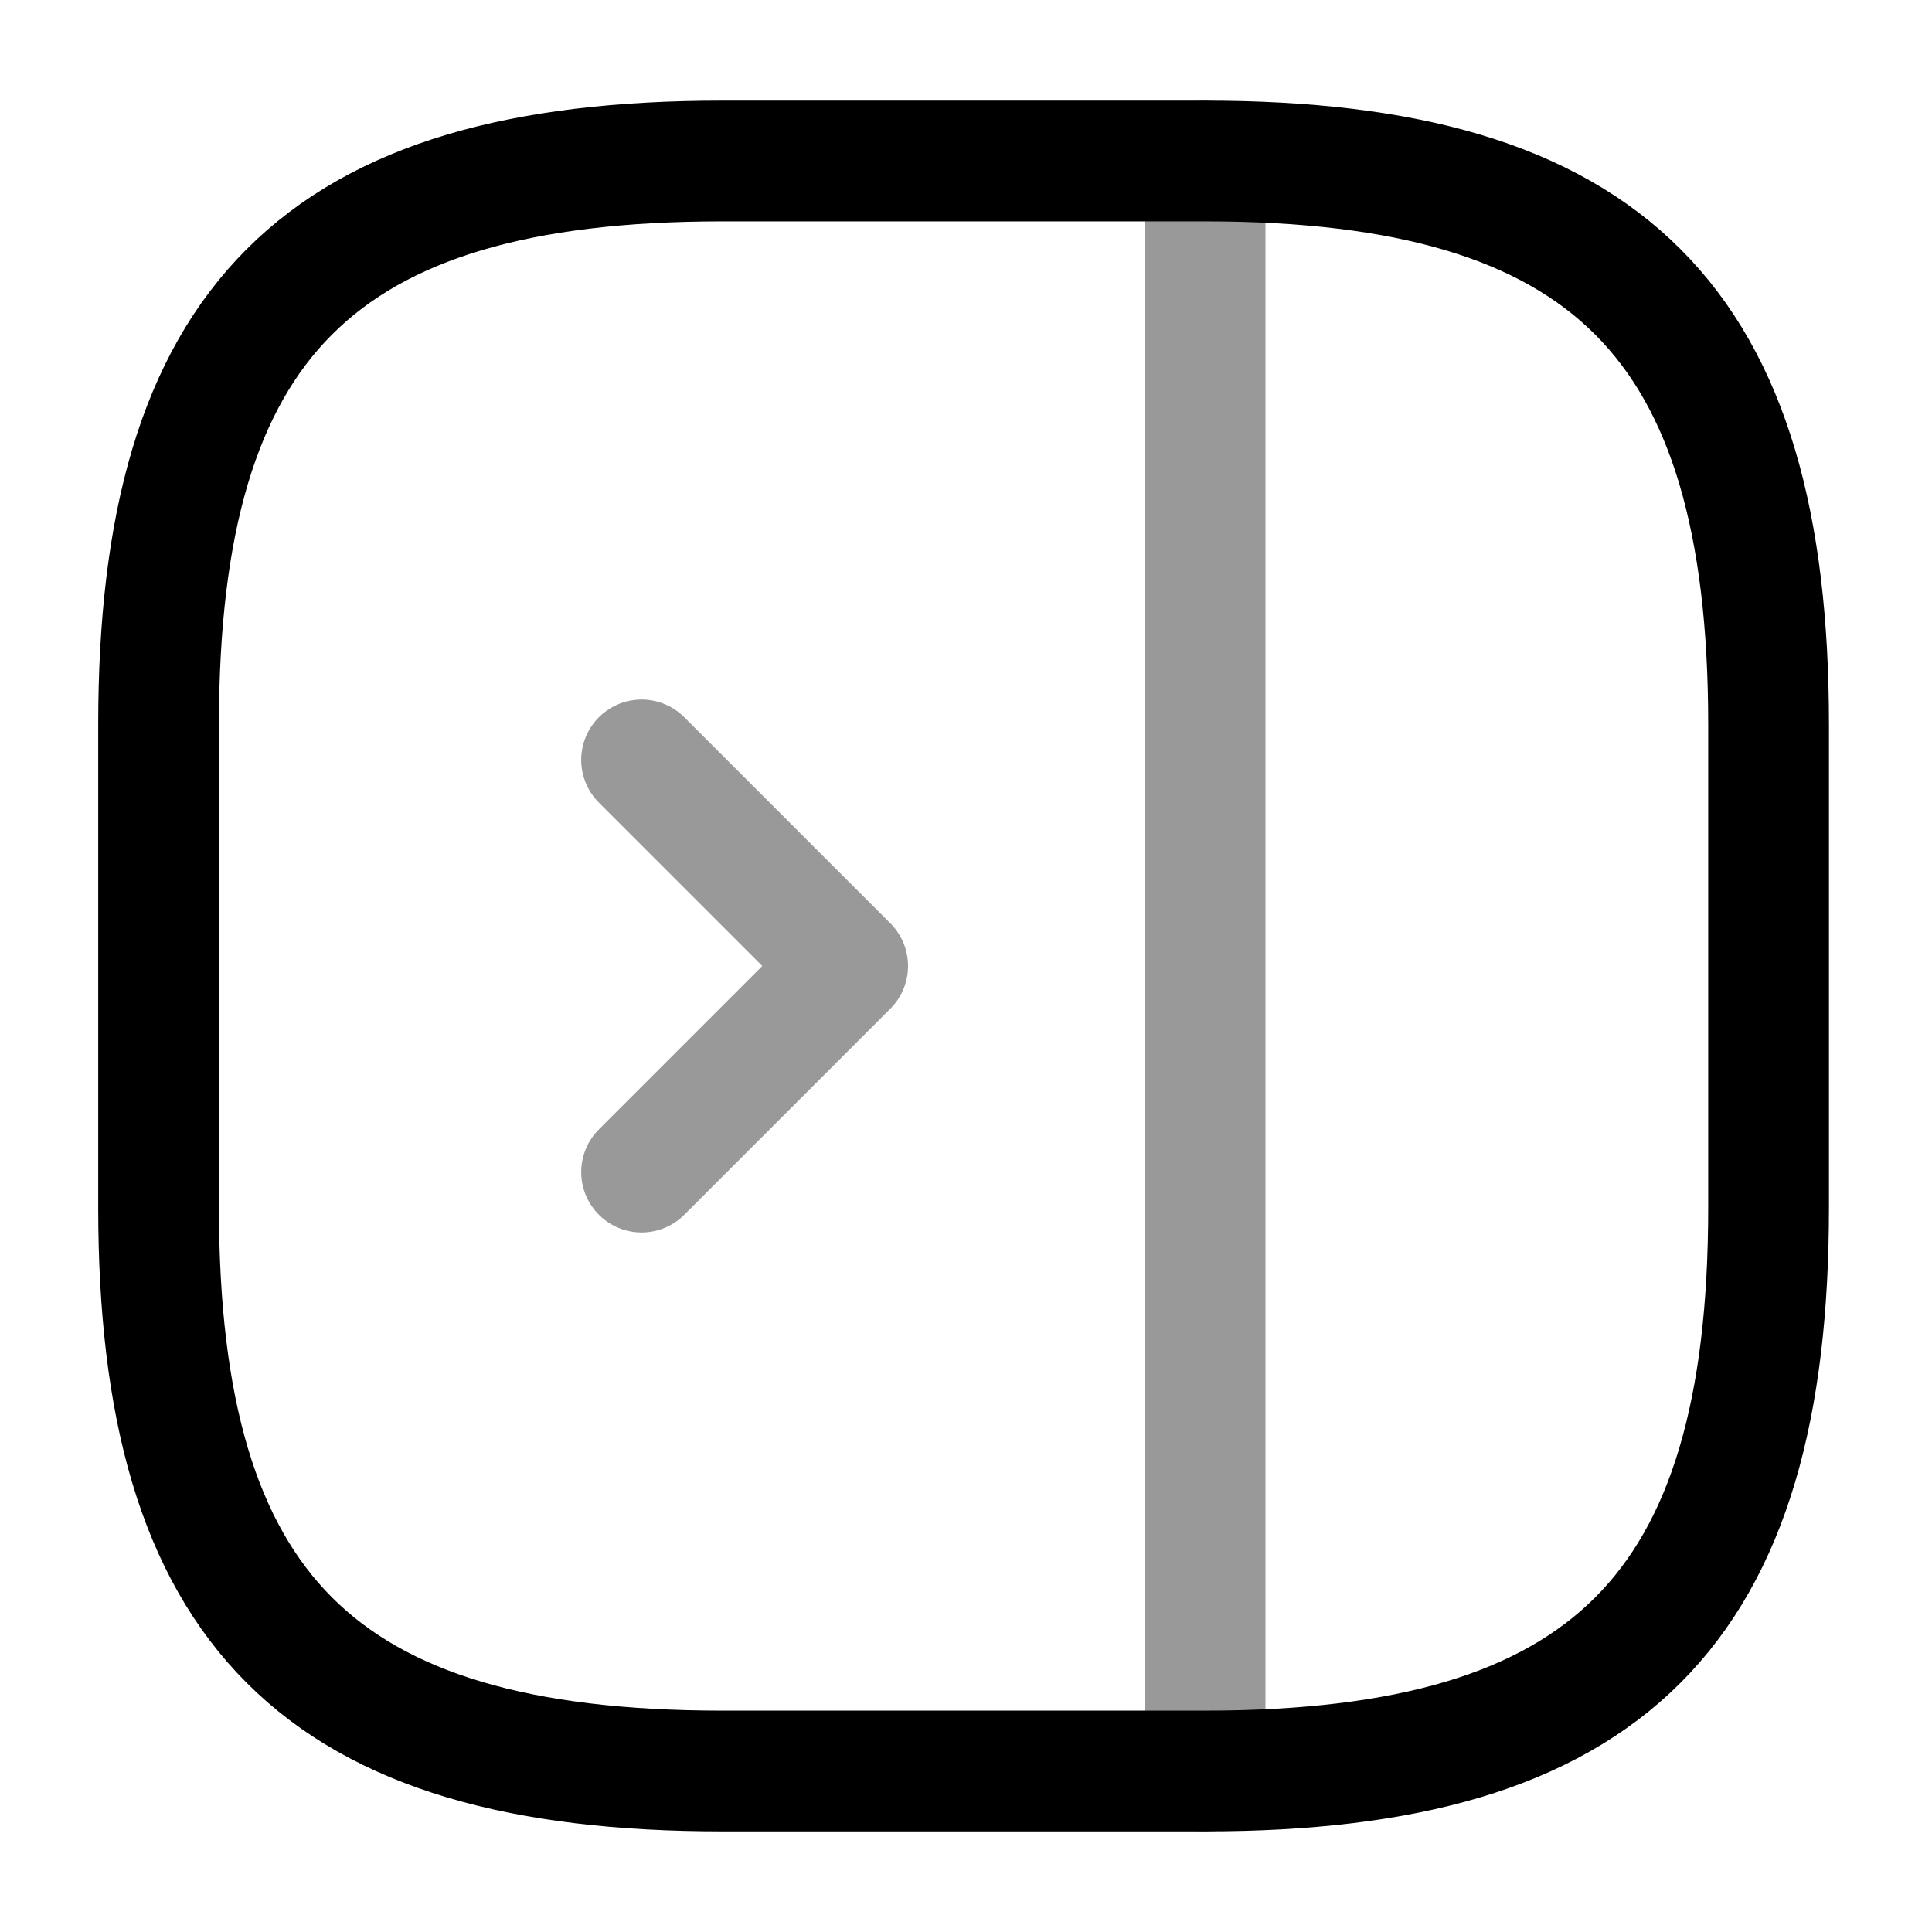
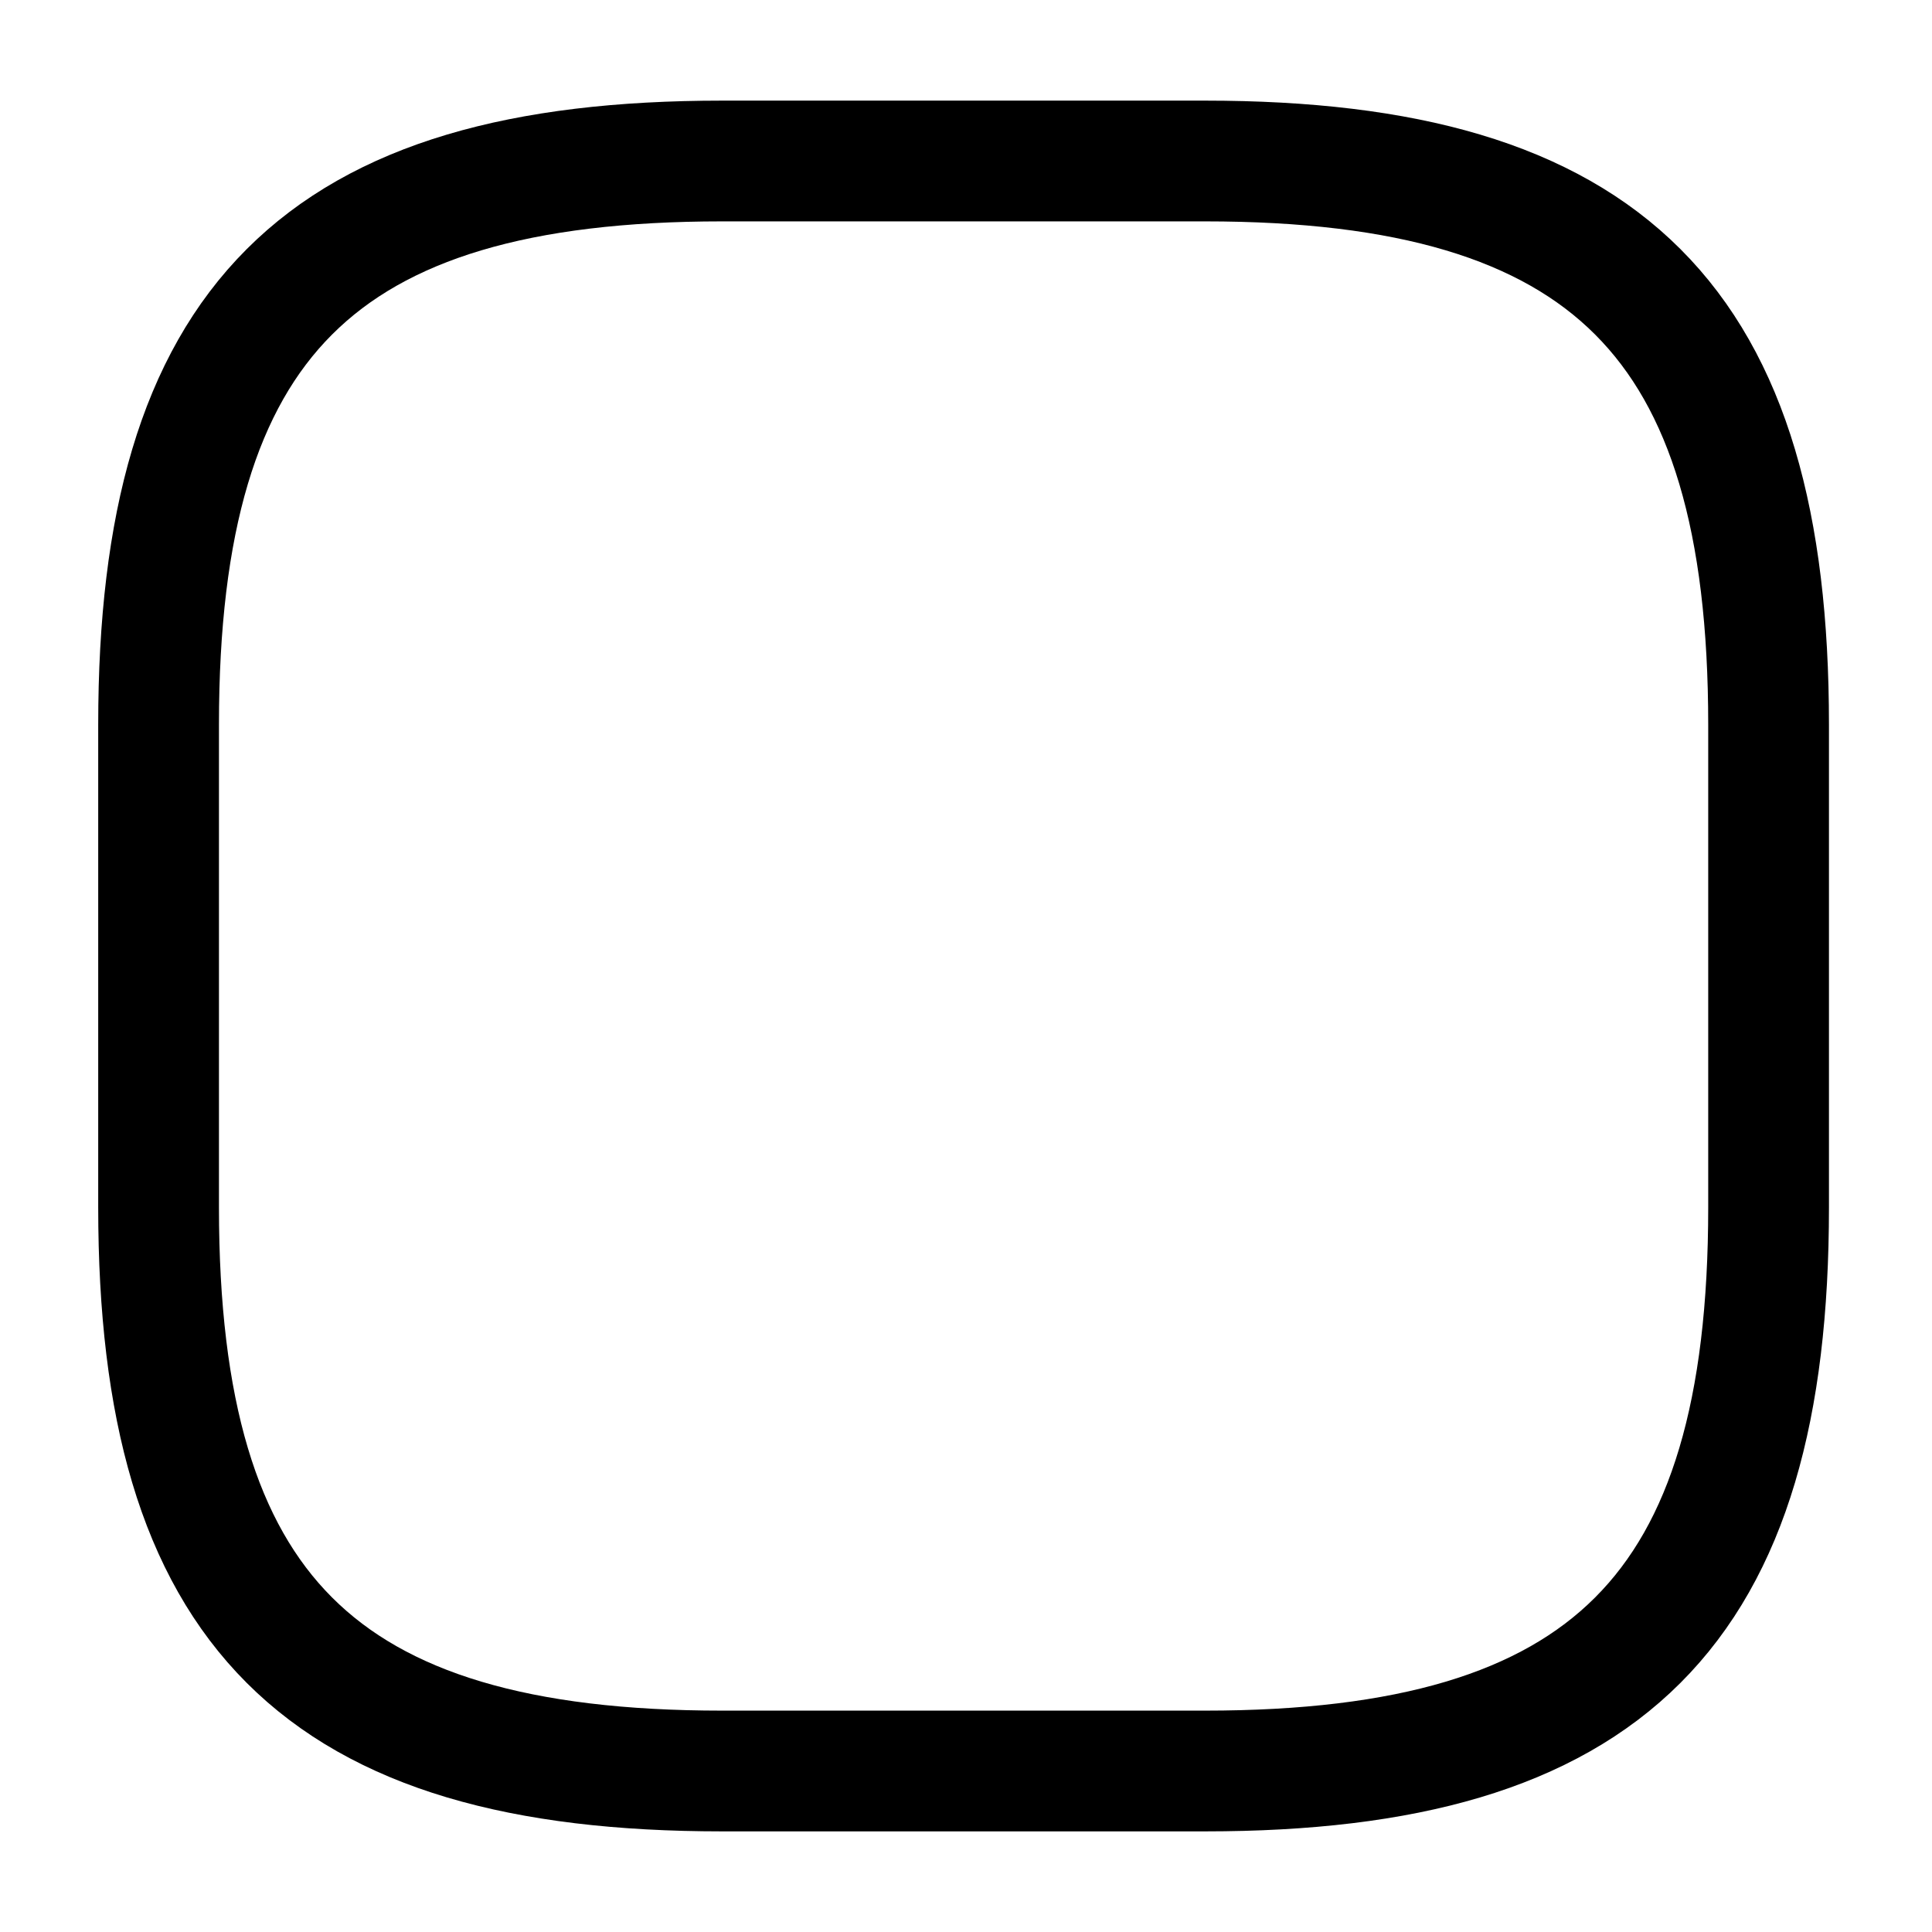
<svg xmlns="http://www.w3.org/2000/svg" fill="none" viewBox="0 0 24 24" stroke="currentColor" aria-hidden="true">
  <path stroke-linecap="round" stroke-linejoin="round" stroke-width="1.5" d="M21.97 15V9c0-5-2-7-7-7h-6c-5 0-7 2-7 7v6c0 5 2 7 7 7h6c5 0 7-2 7-7z" />
-   <path stroke-linecap="round" stroke-linejoin="round" stroke-width="1.5" d="M14.97 2v20M7.97 9.44L10.53 12l-2.56 2.56" opacity=".4" />
</svg>